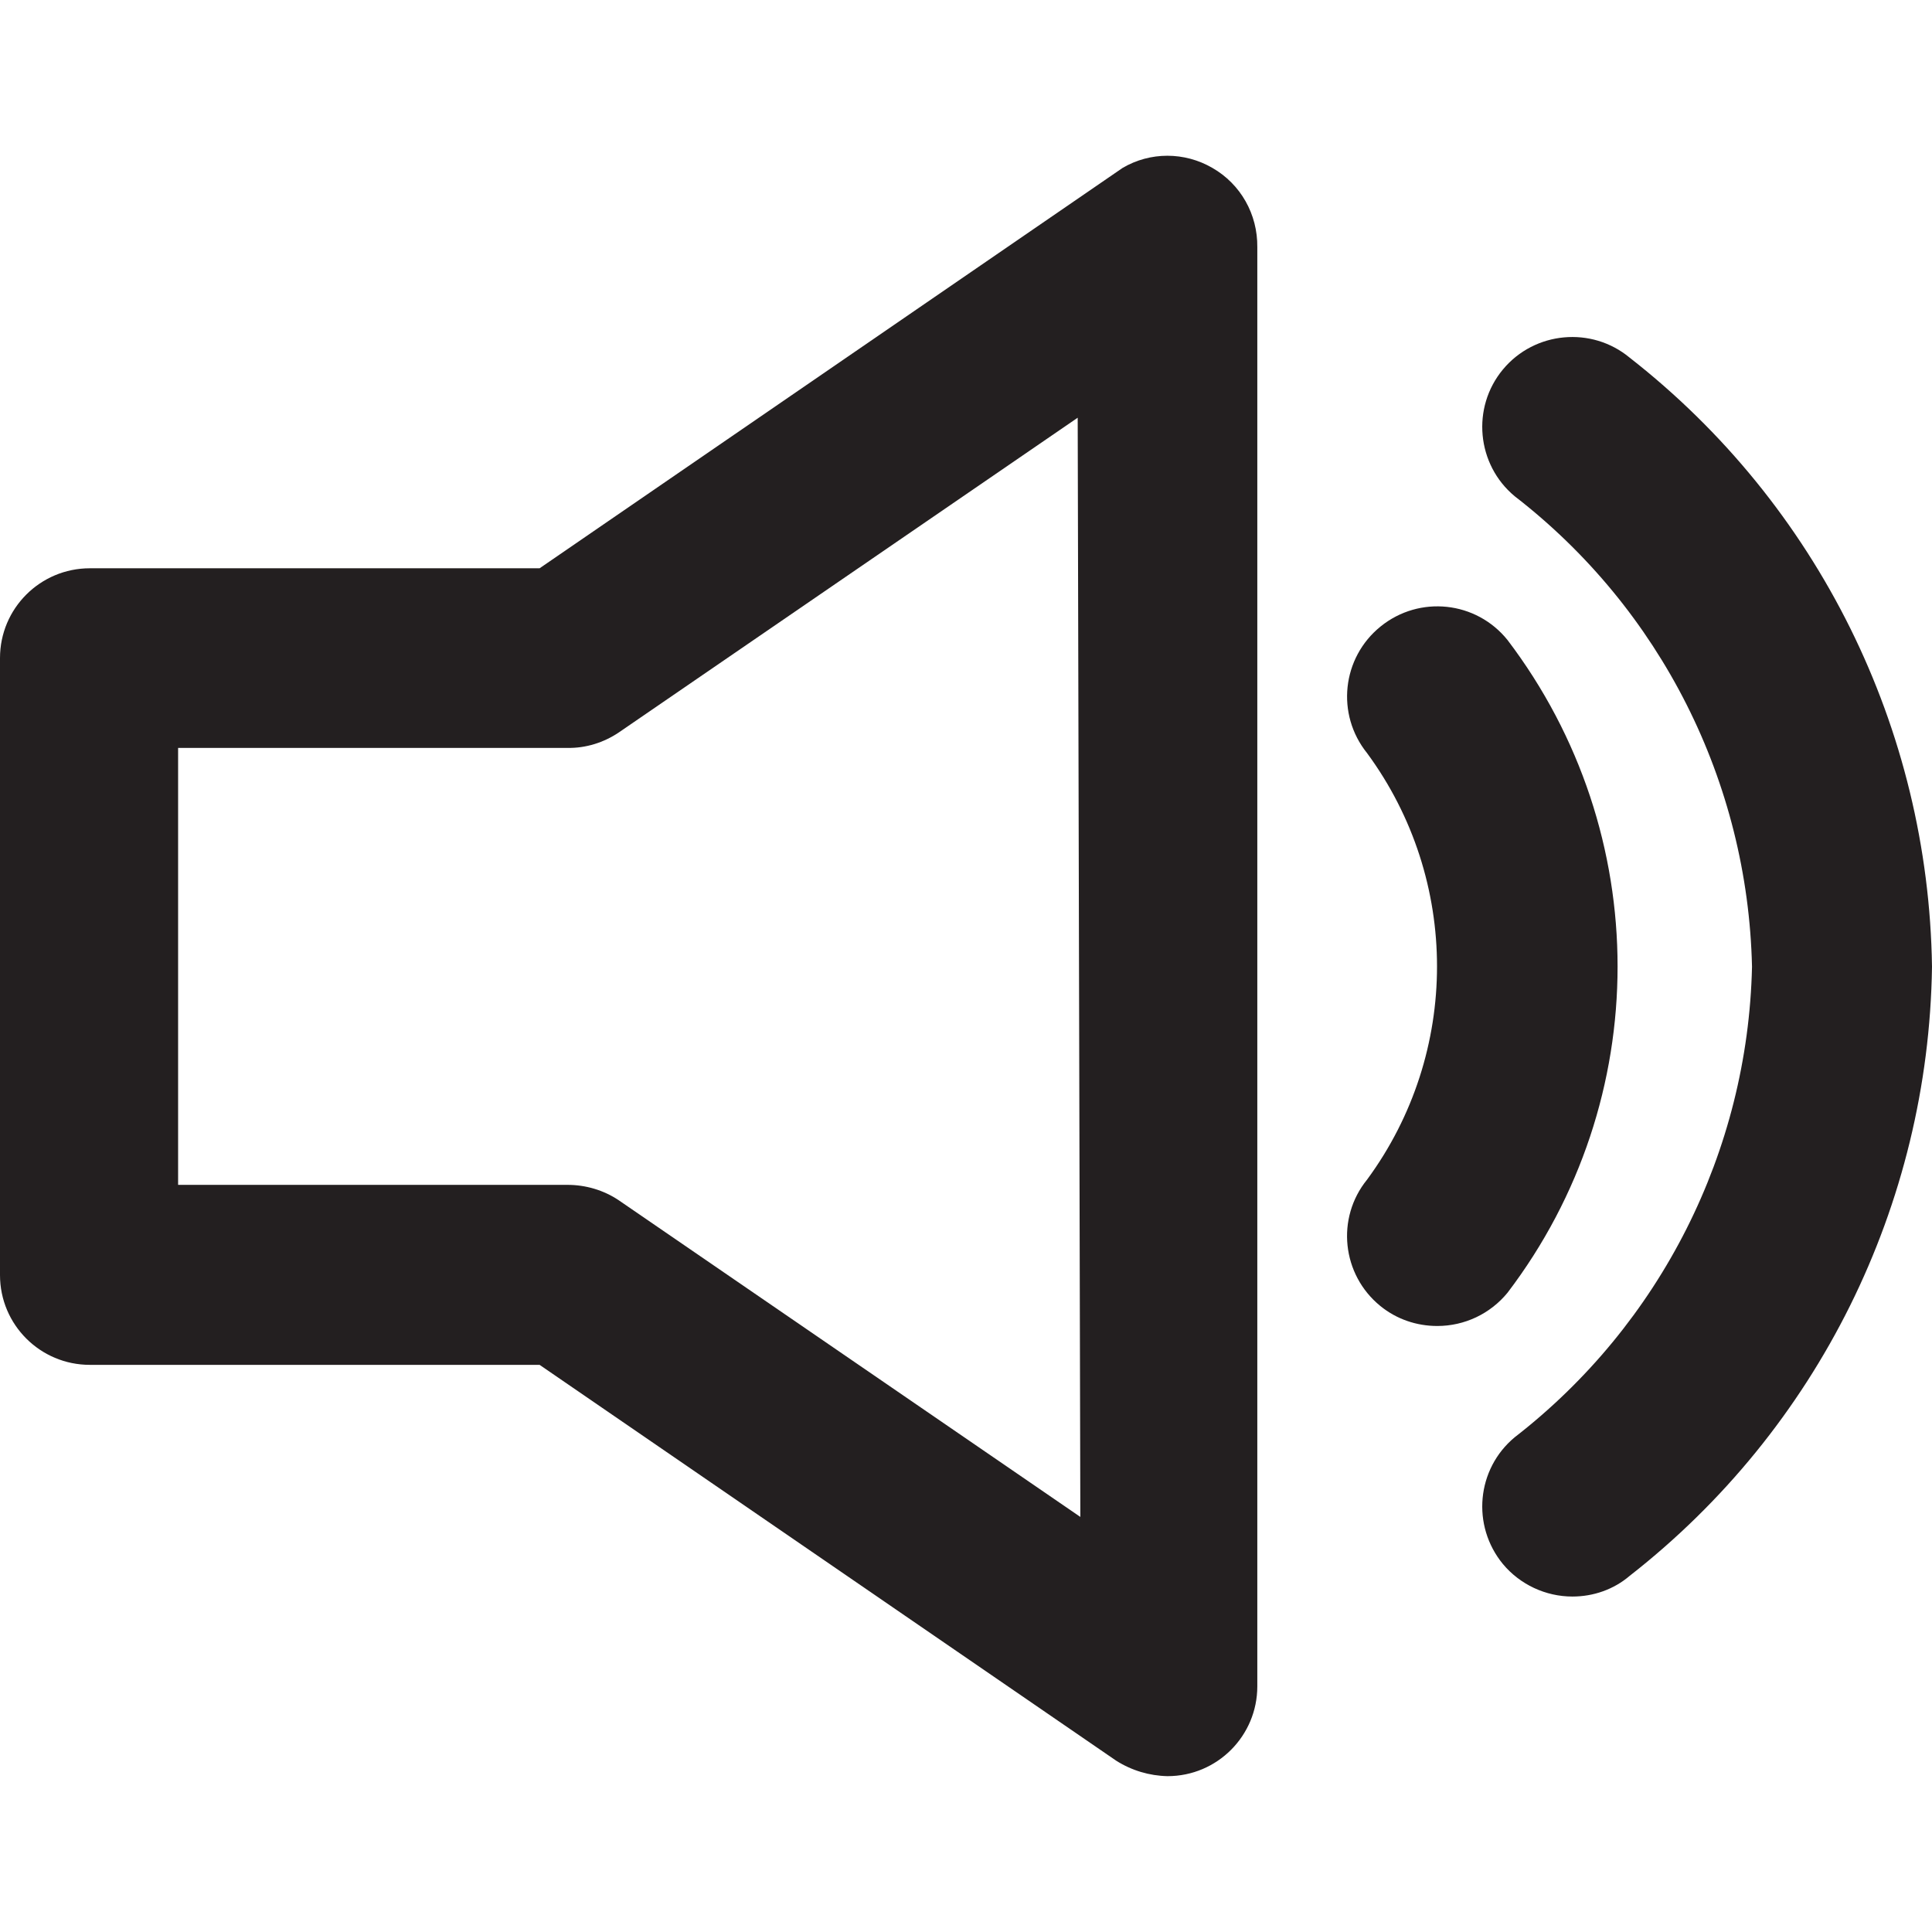
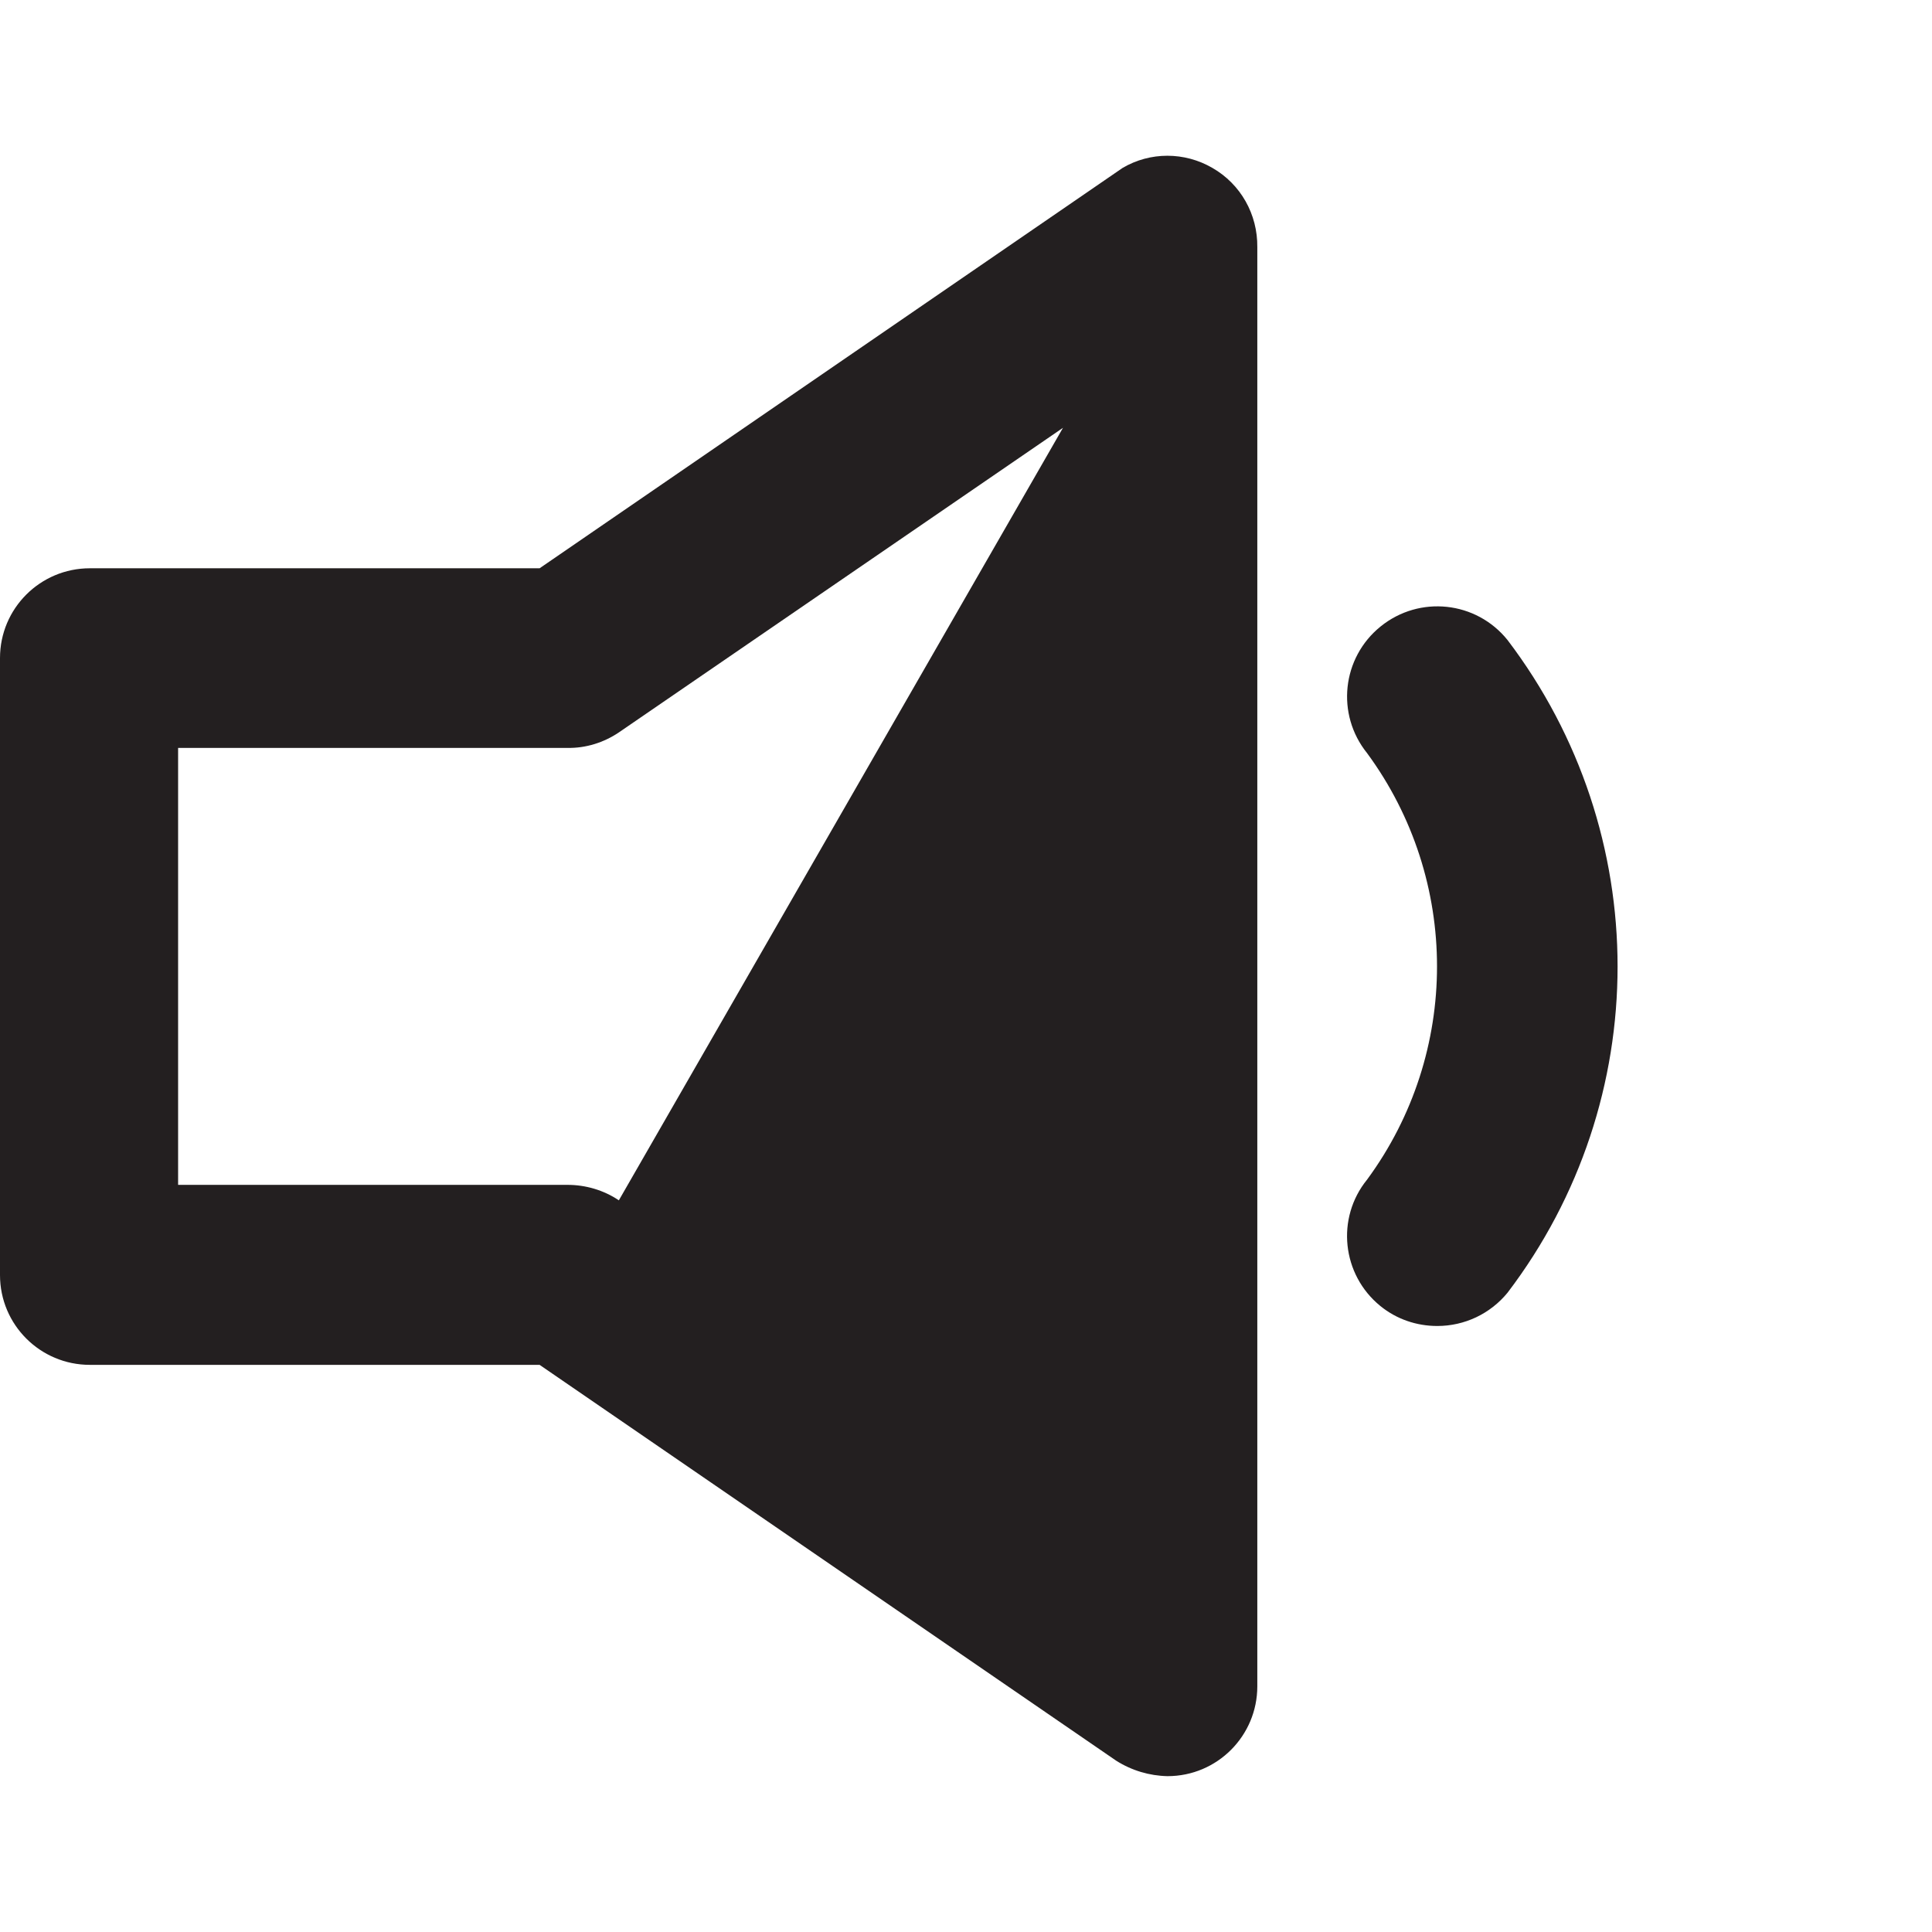
<svg xmlns="http://www.w3.org/2000/svg" version="1.1" id="Layer_1" x="0px" y="0px" viewBox="0 0 512 512" style="enable-background:new 0 0 512 512;" xml:space="preserve">
  <style type="text/css">
	.st0{fill:#231F20;}
</style>
  <g>
    <path class="st0" d="M399.5,169.6c-8.3-10.3-23.3-11.9-33.6-3.6c-10.3,8.3-11.9,23.3-3.6,33.6c24.7,33.6,24.7,79.4,0,113   c-8.3,10.2-6.7,25.2,3.5,33.5c4.3,3.5,9.6,5.3,15.1,5.3c7.2,0,14-3.2,18.6-8.8C438.4,291.5,438.4,220.8,399.5,169.6z" />
-     <path class="st0" d="M431.9,94.8c-10.1-8.4-25.2-7-33.6,3.1c-8.4,10.1-7,25.2,3.1,33.6c38.7,29.9,61.8,75.7,62.9,124.7   c-1.1,48.9-24.2,94.7-62.9,124.7c-10.1,8.4-11.5,23.4-3.1,33.6l0,0c4.5,5.4,11.3,8.6,18.4,8.6c5.6,0,11-1.9,15.2-5.5   c49.8-38.9,79.2-98.2,80.1-161.4C511.1,193,481.7,133.7,431.9,94.8z" />
-     <path class="st0" d="M321.3,44.5c-7.4-4.3-16.5-4.3-23.8,0L143,150.6H23.8C10.7,150.6,0,161.2,0,174.4v163.5   c0,13.2,10.7,23.8,23.8,23.8H143l152.8,104.9c4.1,2.6,8.8,4,13.6,4.1c13.2,0,23.8-10.7,23.8-23.8V65.5   C333.3,56.8,328.8,48.8,321.3,44.5z M286.3,402L164,318.1c-4-2.7-8.8-4.1-13.6-4.1H47.2V198.2h103.2c4.8,0.1,9.6-1.4,13.6-4.1   l121.6-83.4L286.3,402z" />
+     <path class="st0" d="M321.3,44.5c-7.4-4.3-16.5-4.3-23.8,0L143,150.6H23.8C10.7,150.6,0,161.2,0,174.4v163.5   c0,13.2,10.7,23.8,23.8,23.8H143l152.8,104.9c4.1,2.6,8.8,4,13.6,4.1c13.2,0,23.8-10.7,23.8-23.8V65.5   C333.3,56.8,328.8,48.8,321.3,44.5z L164,318.1c-4-2.7-8.8-4.1-13.6-4.1H47.2V198.2h103.2c4.8,0.1,9.6-1.4,13.6-4.1   l121.6-83.4L286.3,402z" />
  </g>
</svg>